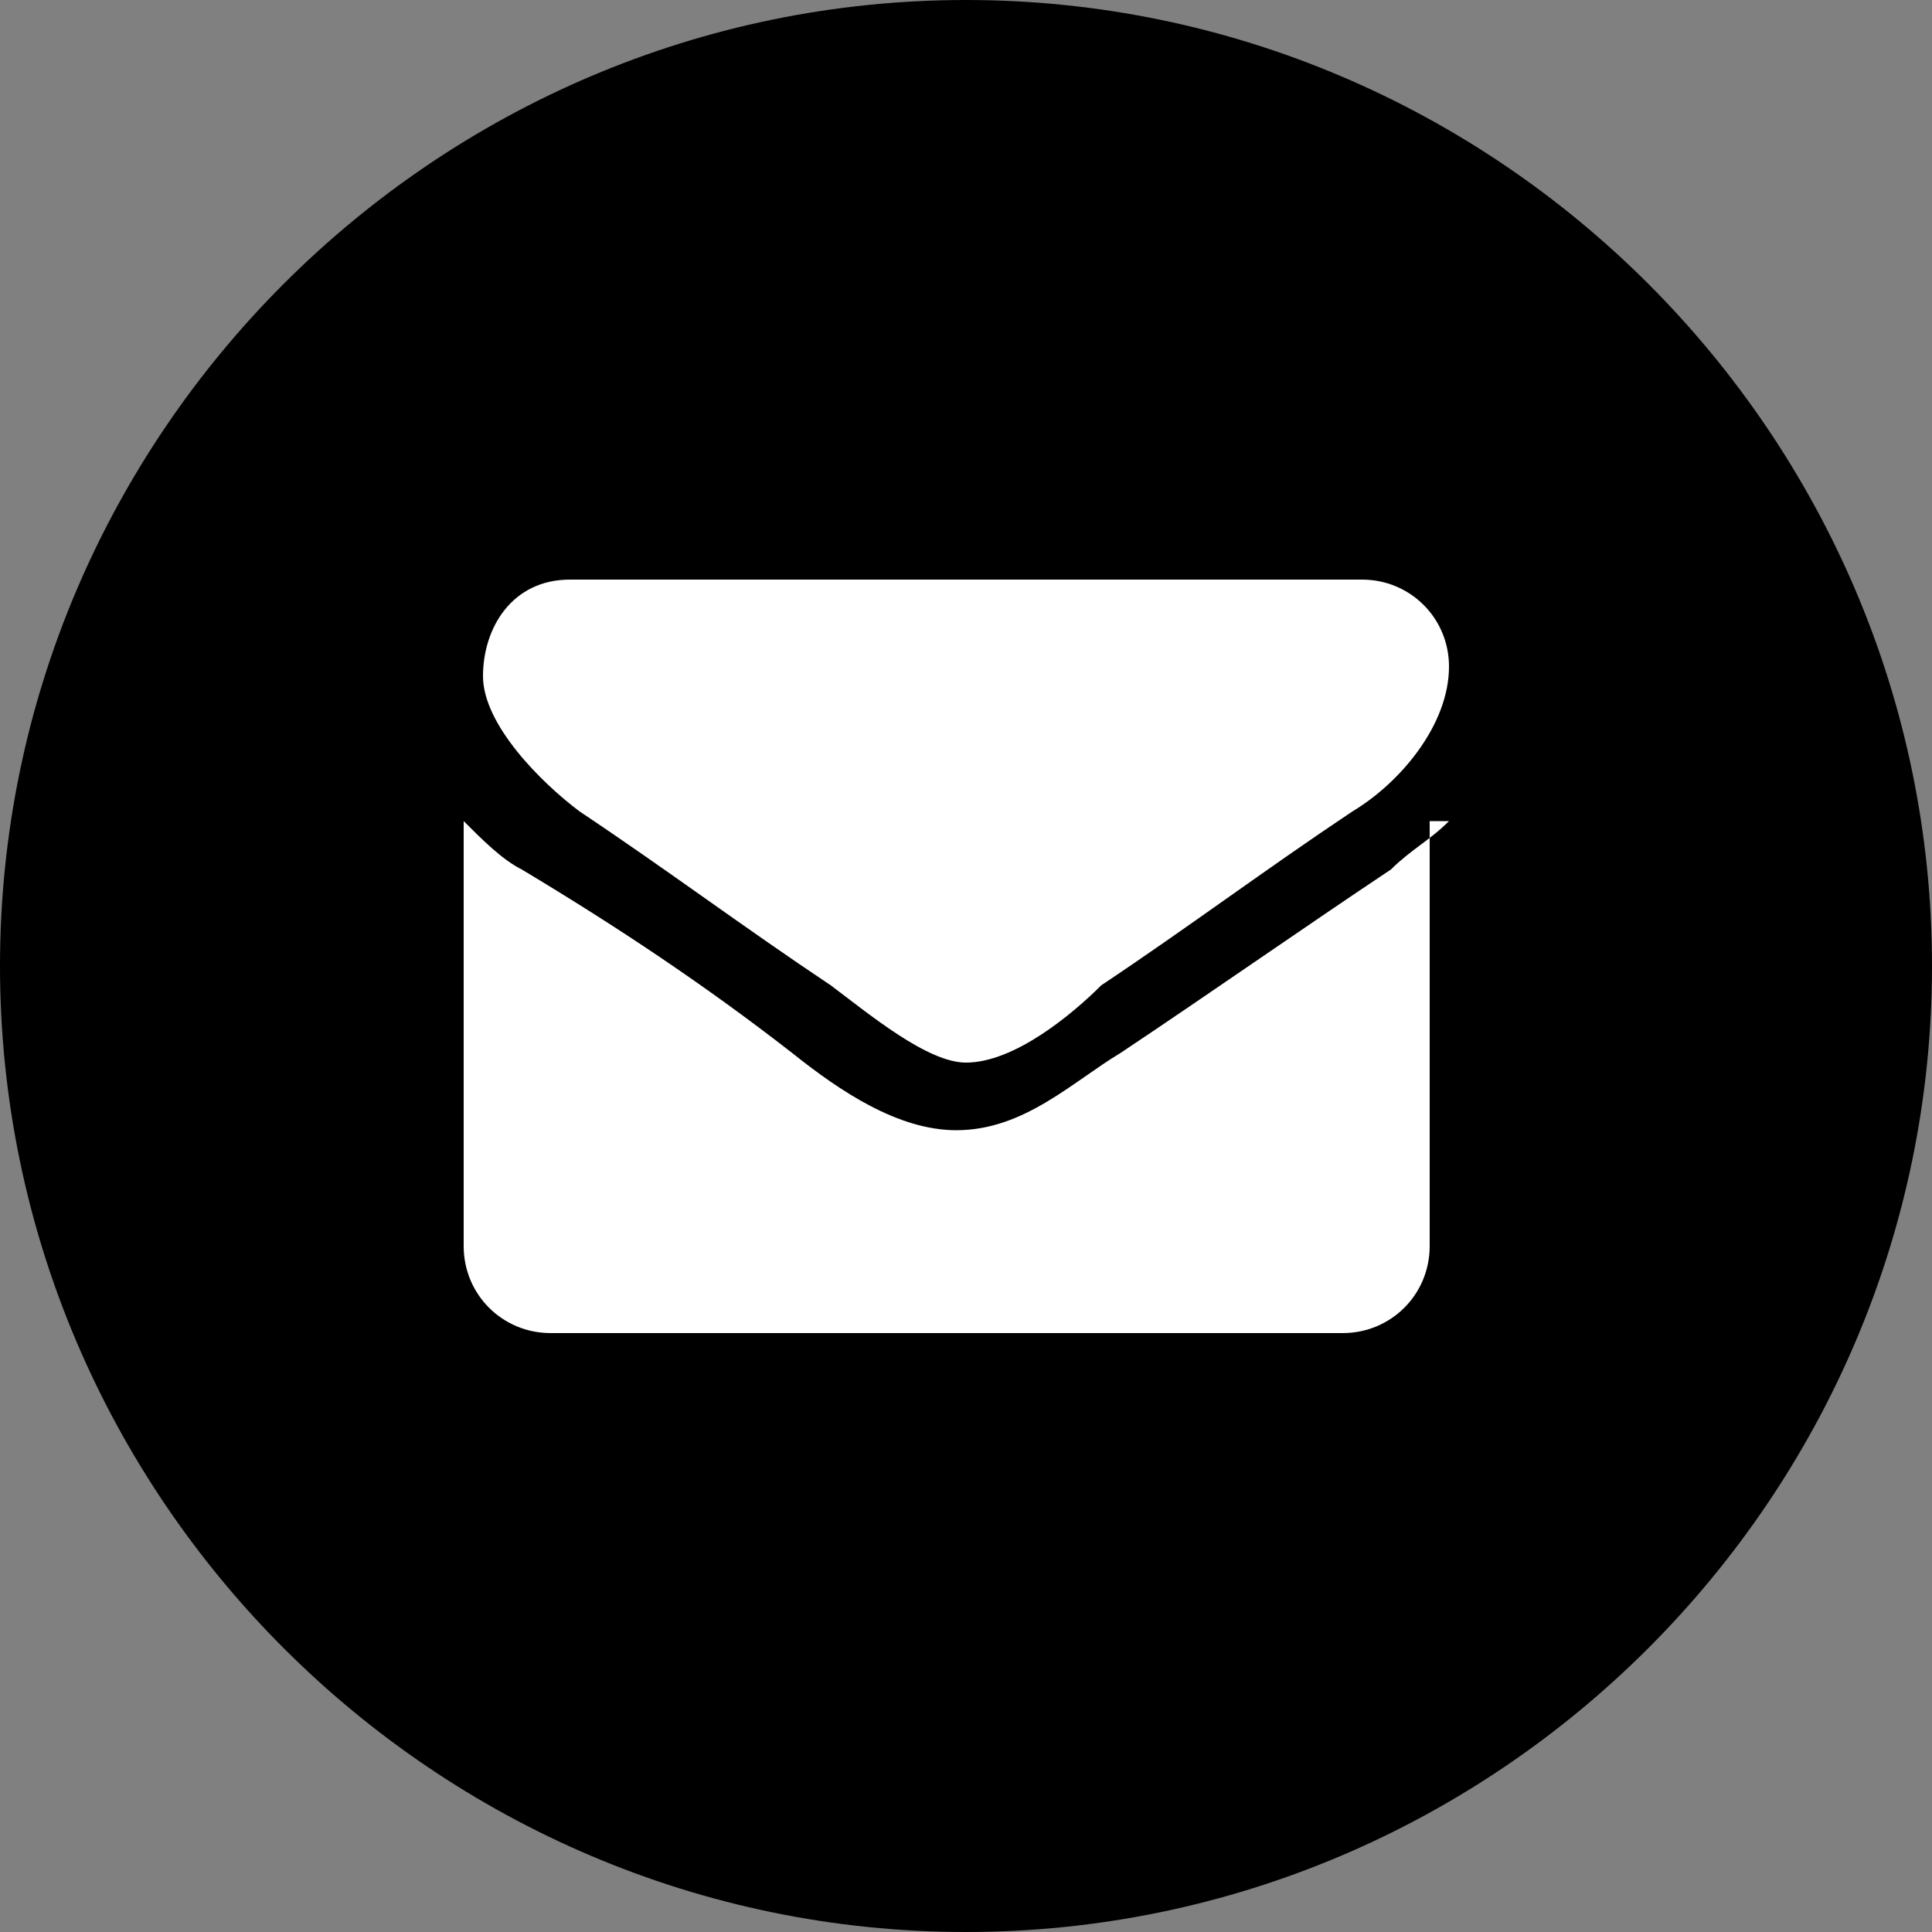
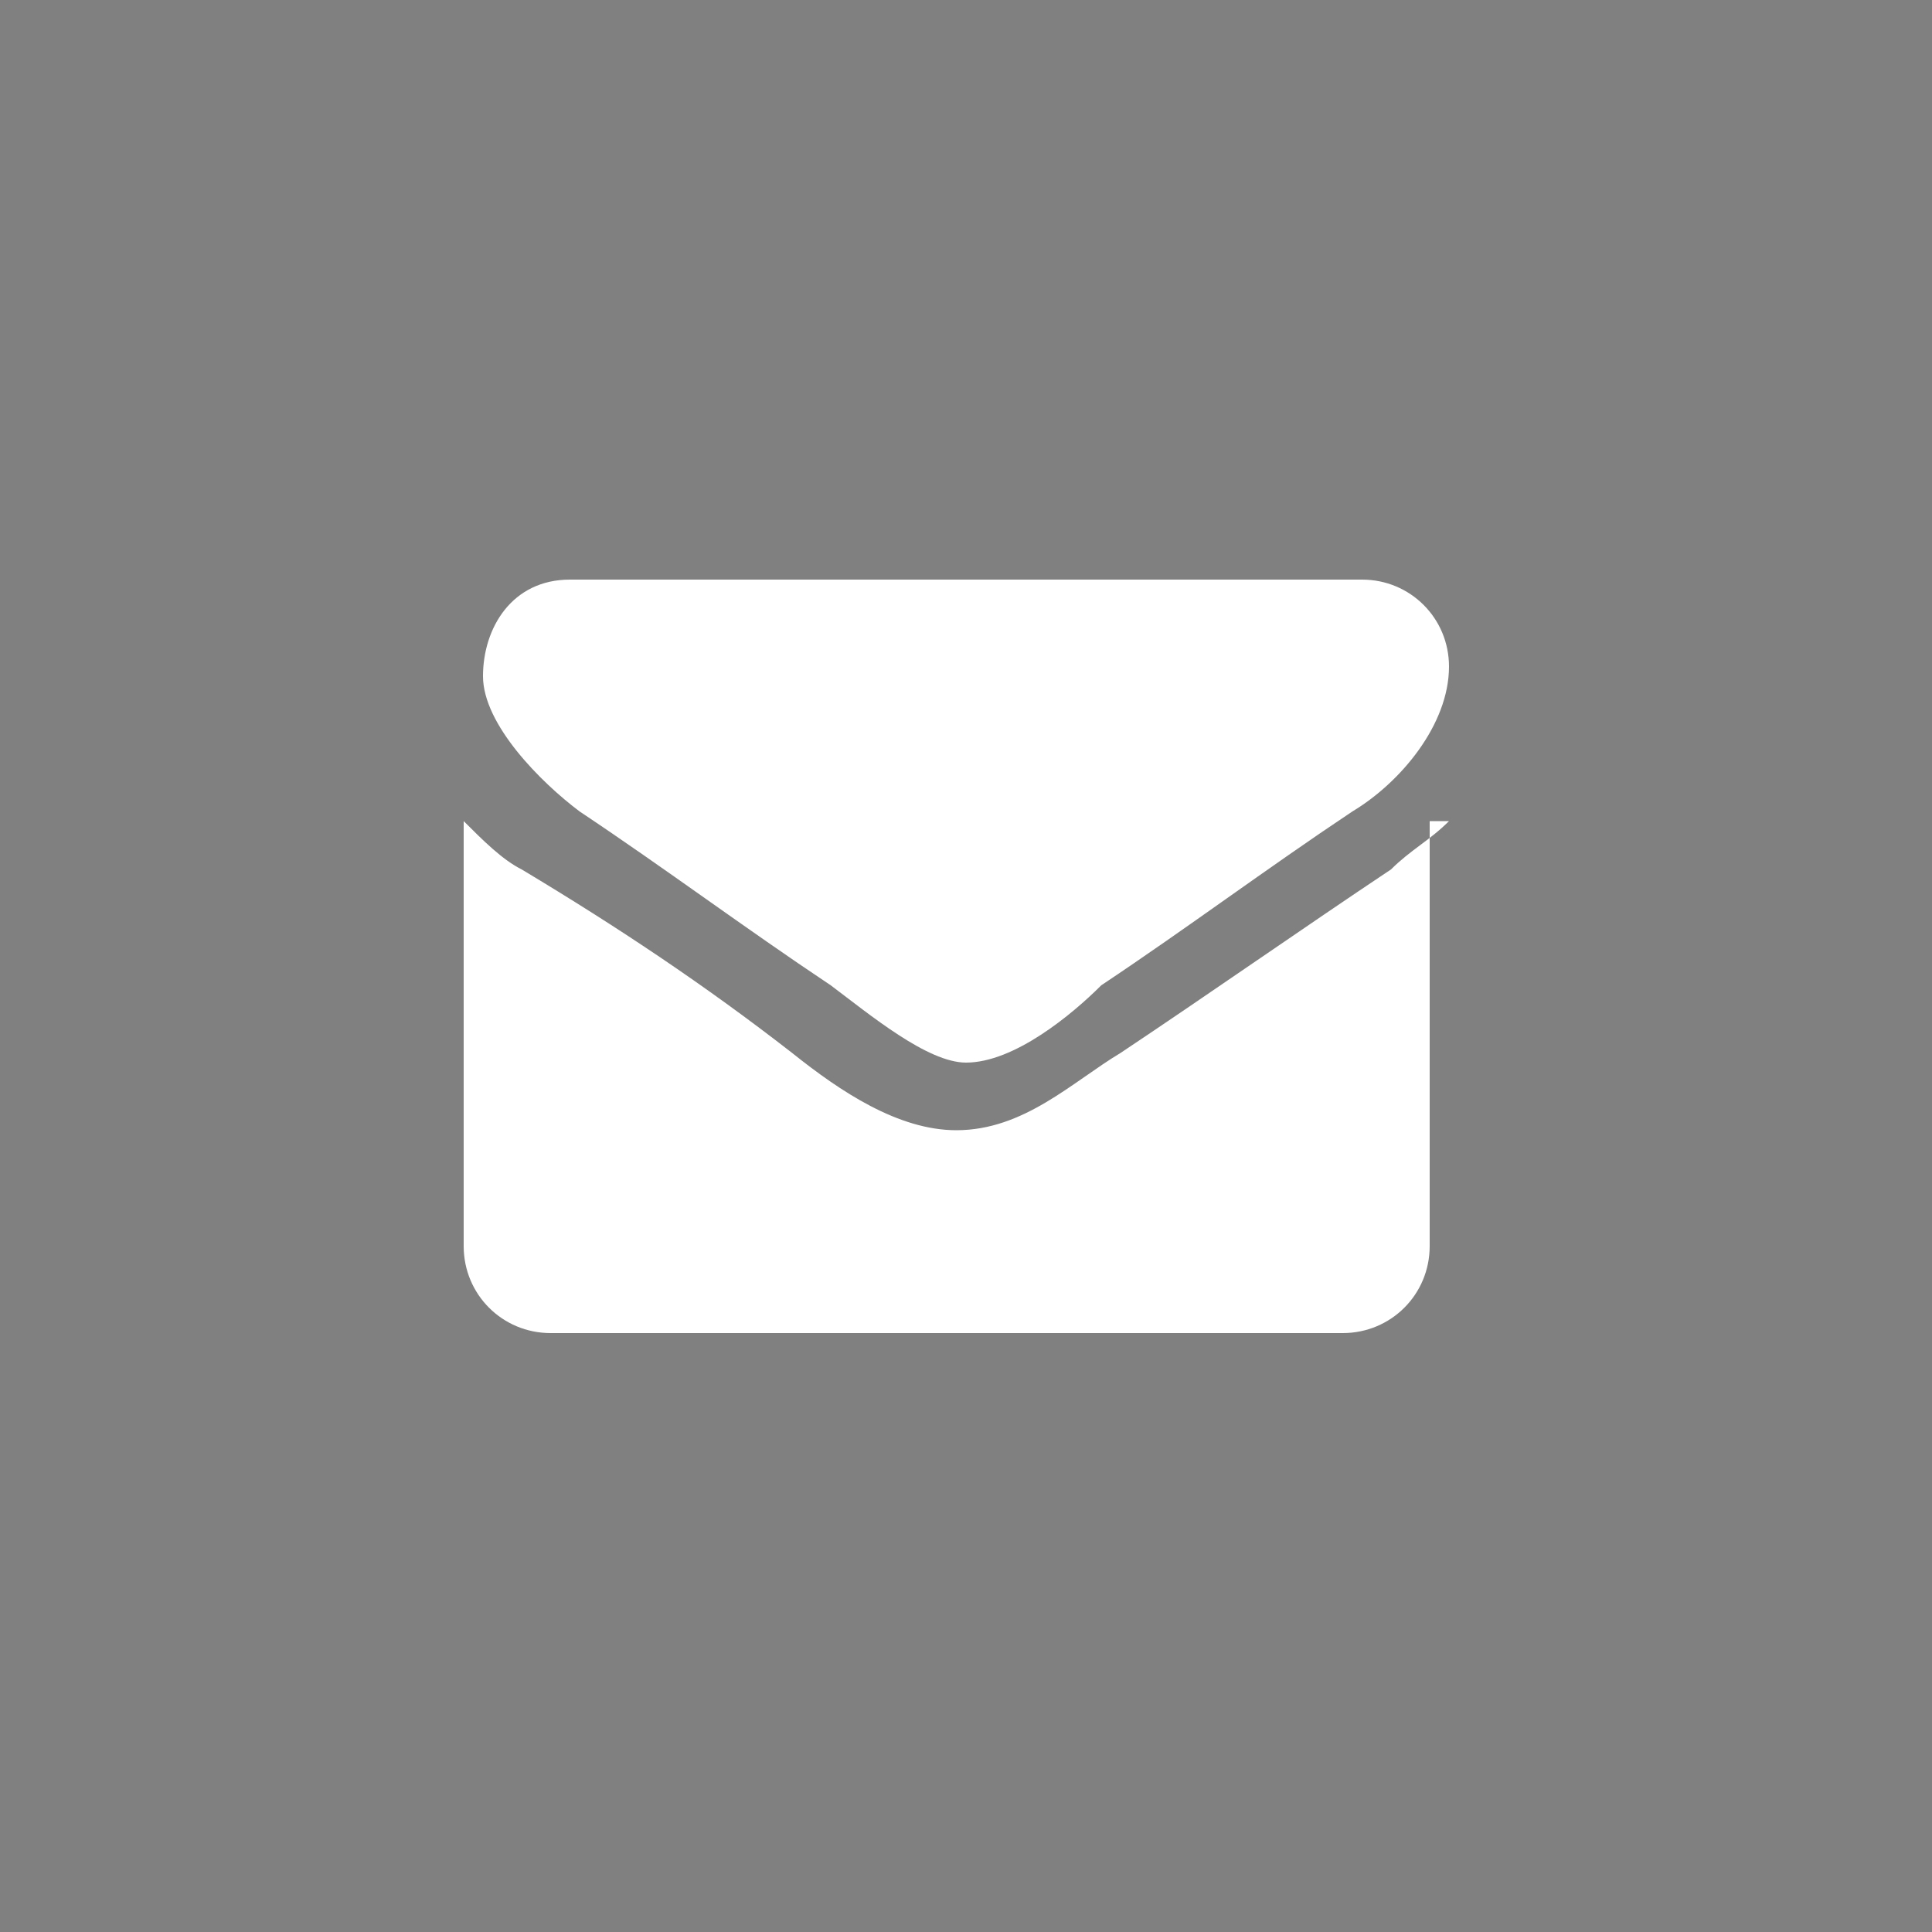
<svg xmlns="http://www.w3.org/2000/svg" id="katman_1" version="1.1" viewBox="0 0 20 20">
  <rect x="0" y="0" width="20" height="20" fill="#808080" stroke="none" />
  <defs>
    <style> .st0 { fill: #fff; } </style>
  </defs>
-   <path d="M10,0h0c5.5,0,10,4.5,10,10h0c0,5.5-4.5,10-10,10h0C4.5,20,0,15.5,0,10h0C0,4.5,4.5,0,10,0Z" />
  <path class="st0" d="M15,8.5c-.2.2-.4.3-.6.5-.9.6-1.9,1.3-2.8,1.9-.5.3-1,.8-1.7.8h0c-.6,0-1.2-.4-1.7-.8-.9-.7-1.8-1.3-2.8-1.9-.2-.1-.4-.3-.6-.5v4.4c0,.5.4.9.9.9h8.2c.5,0,.9-.4.9-.9v-4.4ZM15,6.9c0-.5-.4-.9-.9-.9H5.9c-.6,0-.9.5-.9,1s.6,1.1,1,1.4c.9.6,1.7,1.2,2.6,1.8.4.3,1,.8,1.4.8h0c.5,0,1.1-.5,1.4-.8.9-.6,1.7-1.2,2.6-1.8.5-.3,1-.9,1-1.5Z" />
</svg>